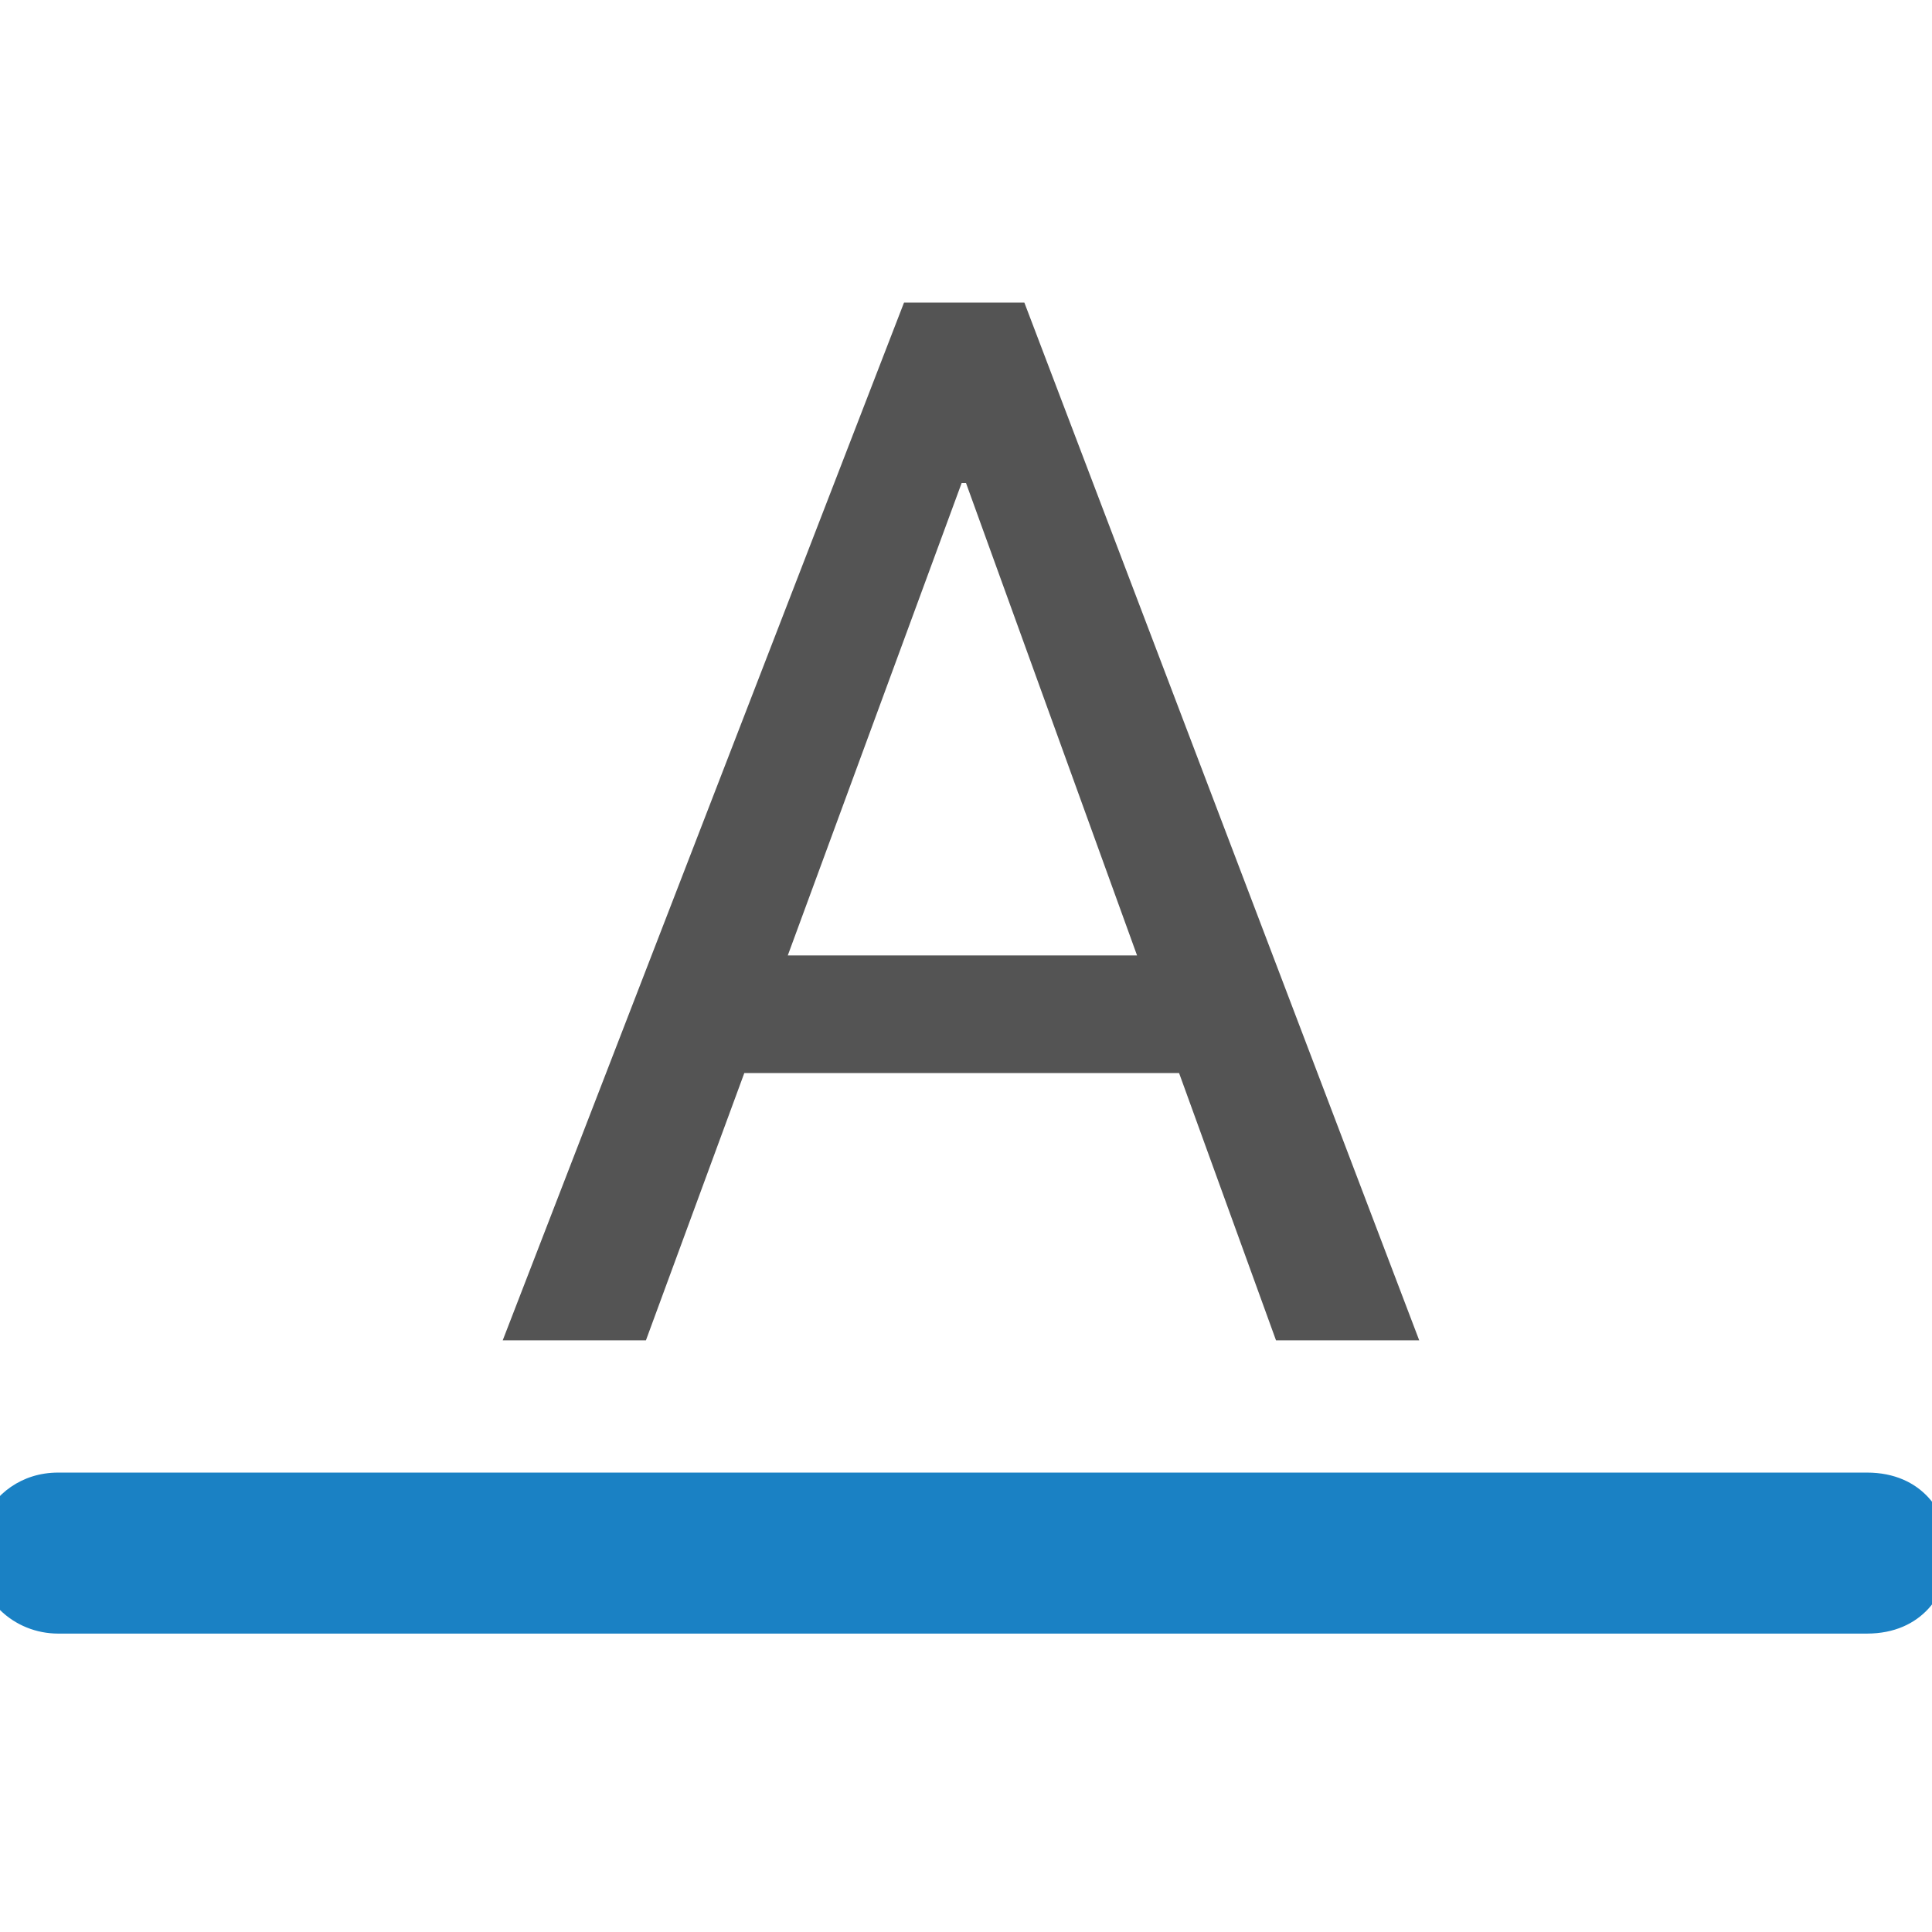
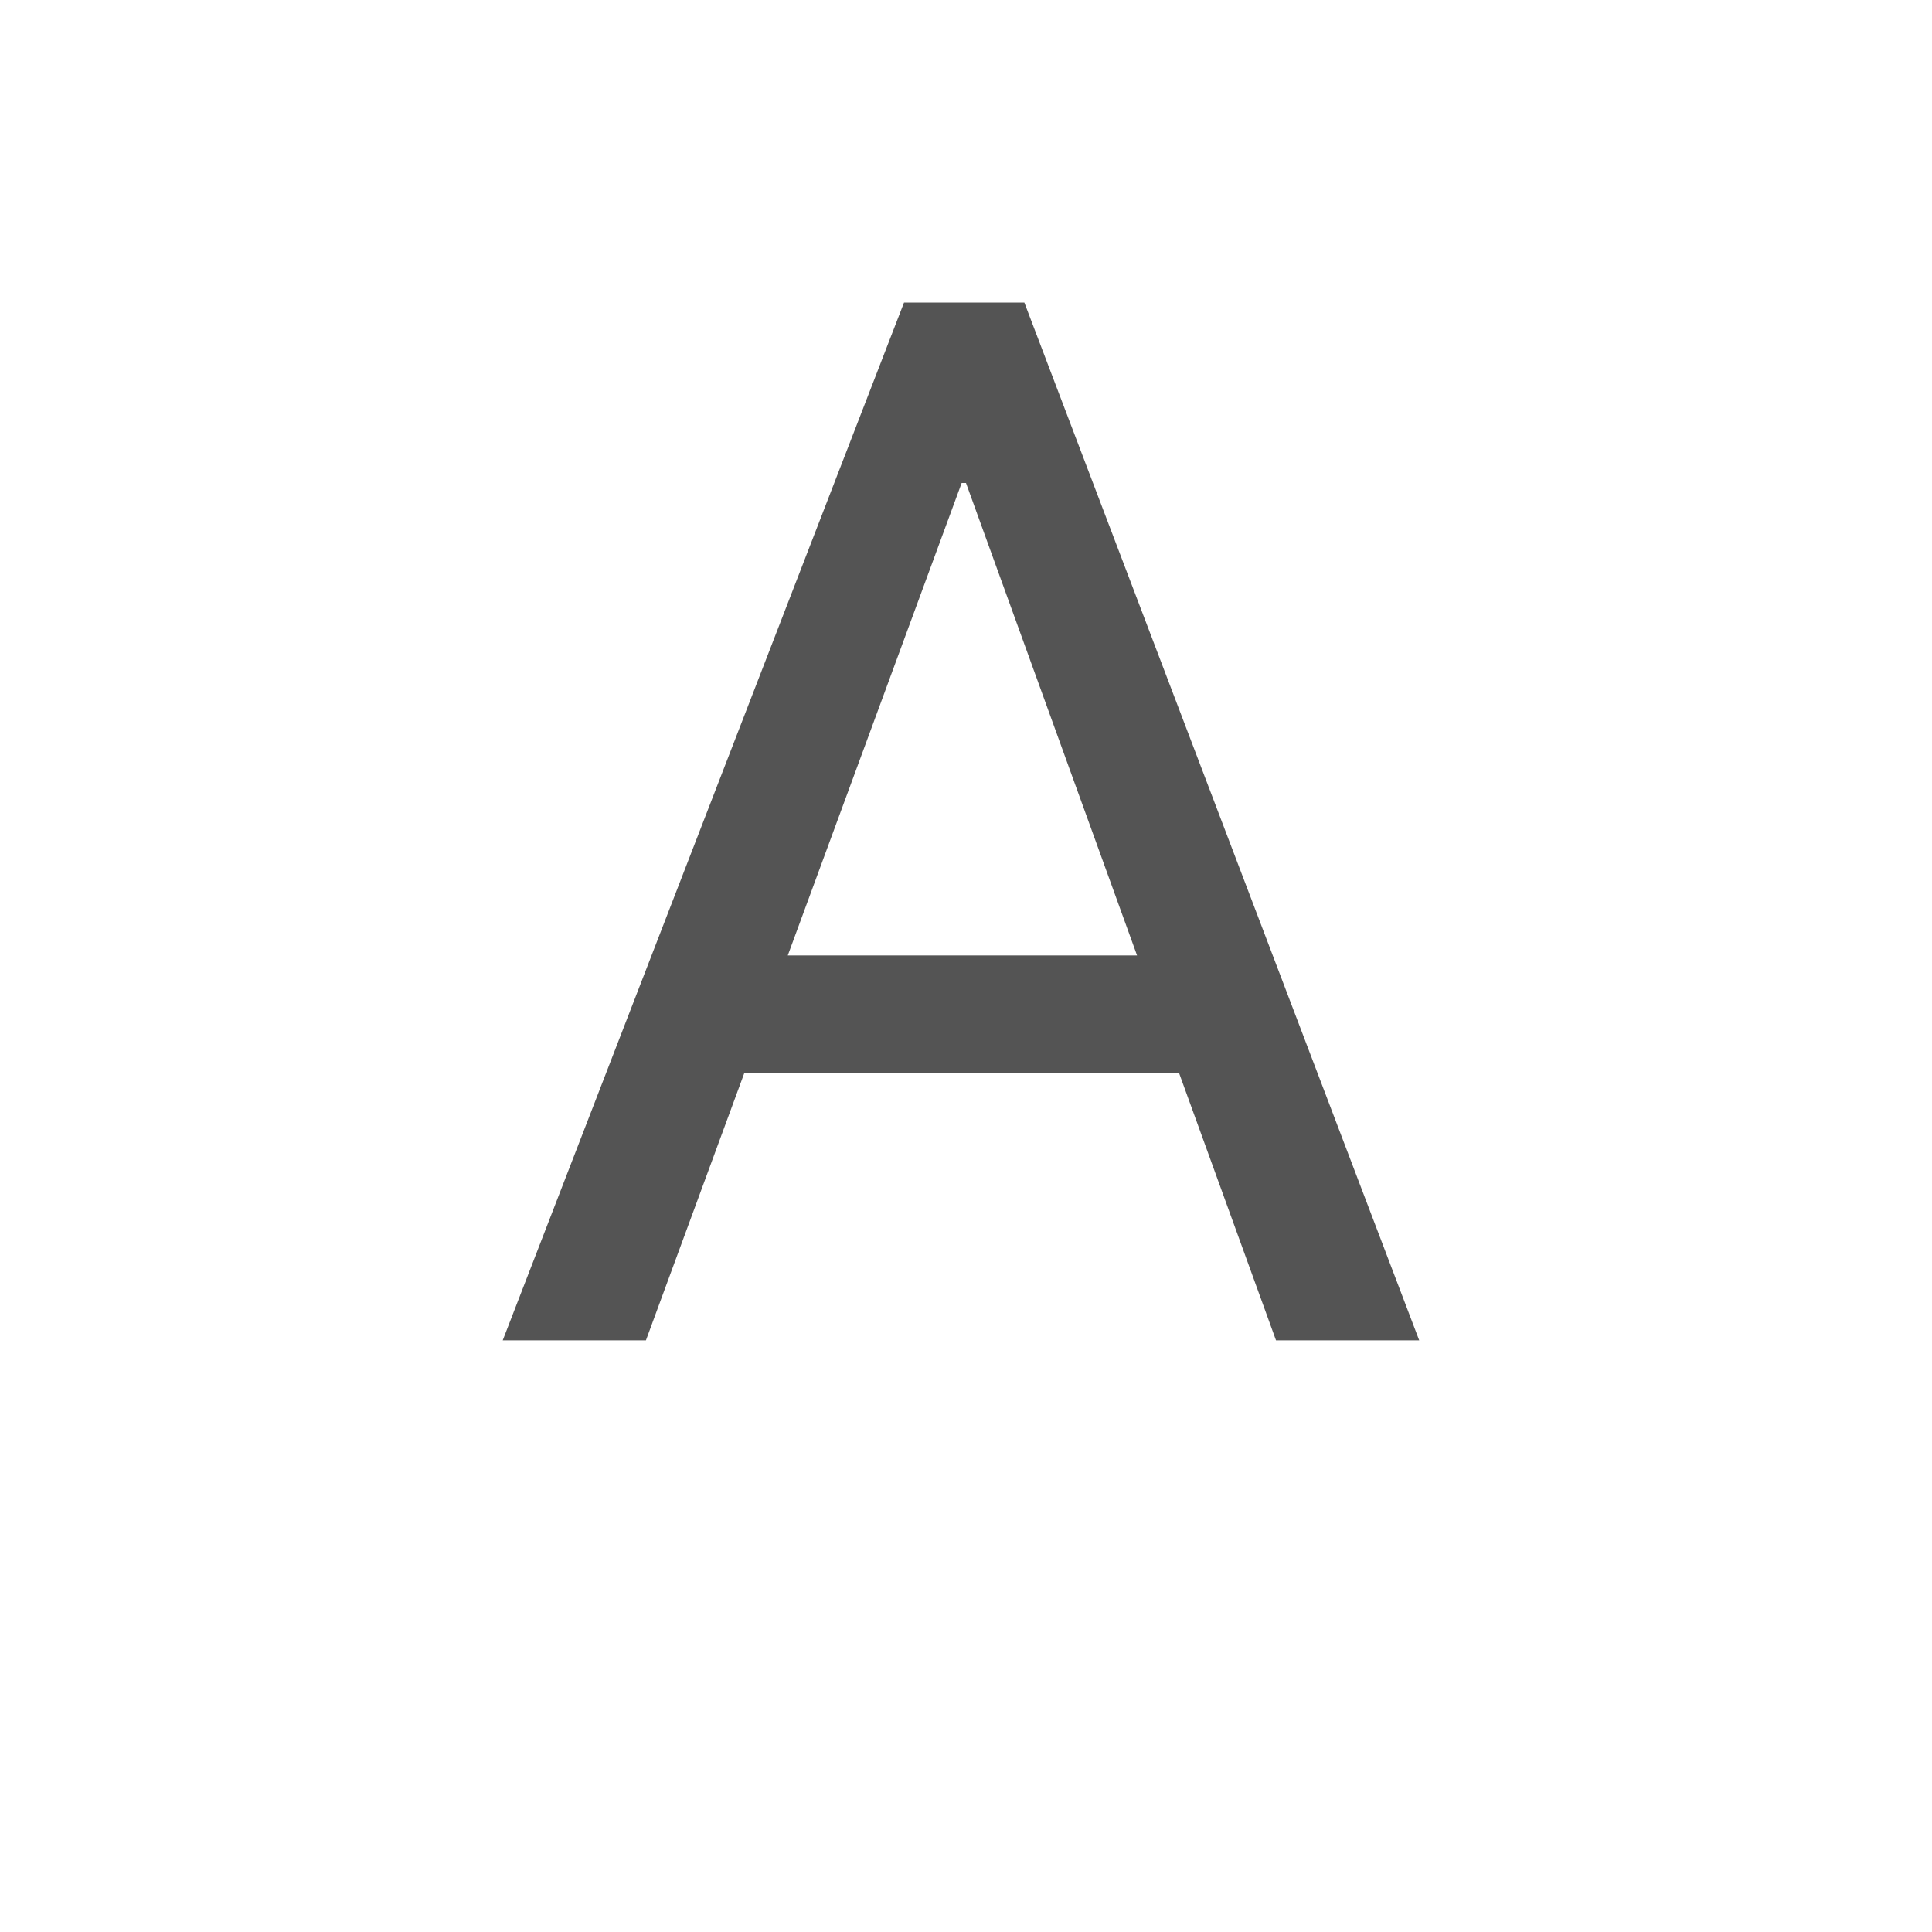
<svg xmlns="http://www.w3.org/2000/svg" xmlns:ns1="http://sodipodi.sourceforge.net/DTD/sodipodi-0.dtd" xmlns:ns2="http://www.inkscape.org/namespaces/inkscape" id="Слой_1" data-name="Слой 1" viewBox="0 0 24 24" version="1.1" ns1:docname="label.svg" ns2:version="1.0.1 (1.0.1+r74)">
  <ns1:namedview pagecolor="#ffffff" bordercolor="#666666" borderopacity="1" objecttolerance="10" gridtolerance="10" guidetolerance="10" ns2:pageopacity="0" ns2:pageshadow="2" ns2:window-width="2560" ns2:window-height="1371" id="namedview30" showgrid="true" ns2:zoom="27.961538" ns2:cx="-3.5584597" ns2:cy="13" ns2:window-x="0" ns2:window-y="0" ns2:window-maximized="1" ns2:document-rotation="0" ns2:current-layer="Слой_1">
    <ns2:grid type="xygrid" id="grid_kicad" spacingx="0.5" spacingy="0.5" color="#9999ff" opacity="0.13" empspacing="2" />
  </ns1:namedview>
  <defs id="defs157961">
    <style id="style157959">.cls-1{fill:#545454;}.cls-2{fill:#1a81c4;}</style>
  </defs>
  <title id="title157963">label</title>
  <path class="cls-1" d="M 14.647,13.33 H 9.246 L 8.024,16.65 H 6.245 L 11.23,3.759 h 1.495 L 17.63,16.65 H 15.851 Z M 9.786,11.869 H 14.125 L 12,6 h -0.054 z" id="path157965" style="stroke-width:0.614" />
-   <path class="cls-2" d="M 0,20 C -0.643,19.37 -0.188,18.293 0.722,18.293 H 23.193 c 1.361,0 1.361,2 0,2 H 0.722 C 0.451,20.293 0.191,20.188 0,20 Z" id="path157967" ns1:nodetypes="ccsscc" style="stroke-width:1.01" />
</svg>